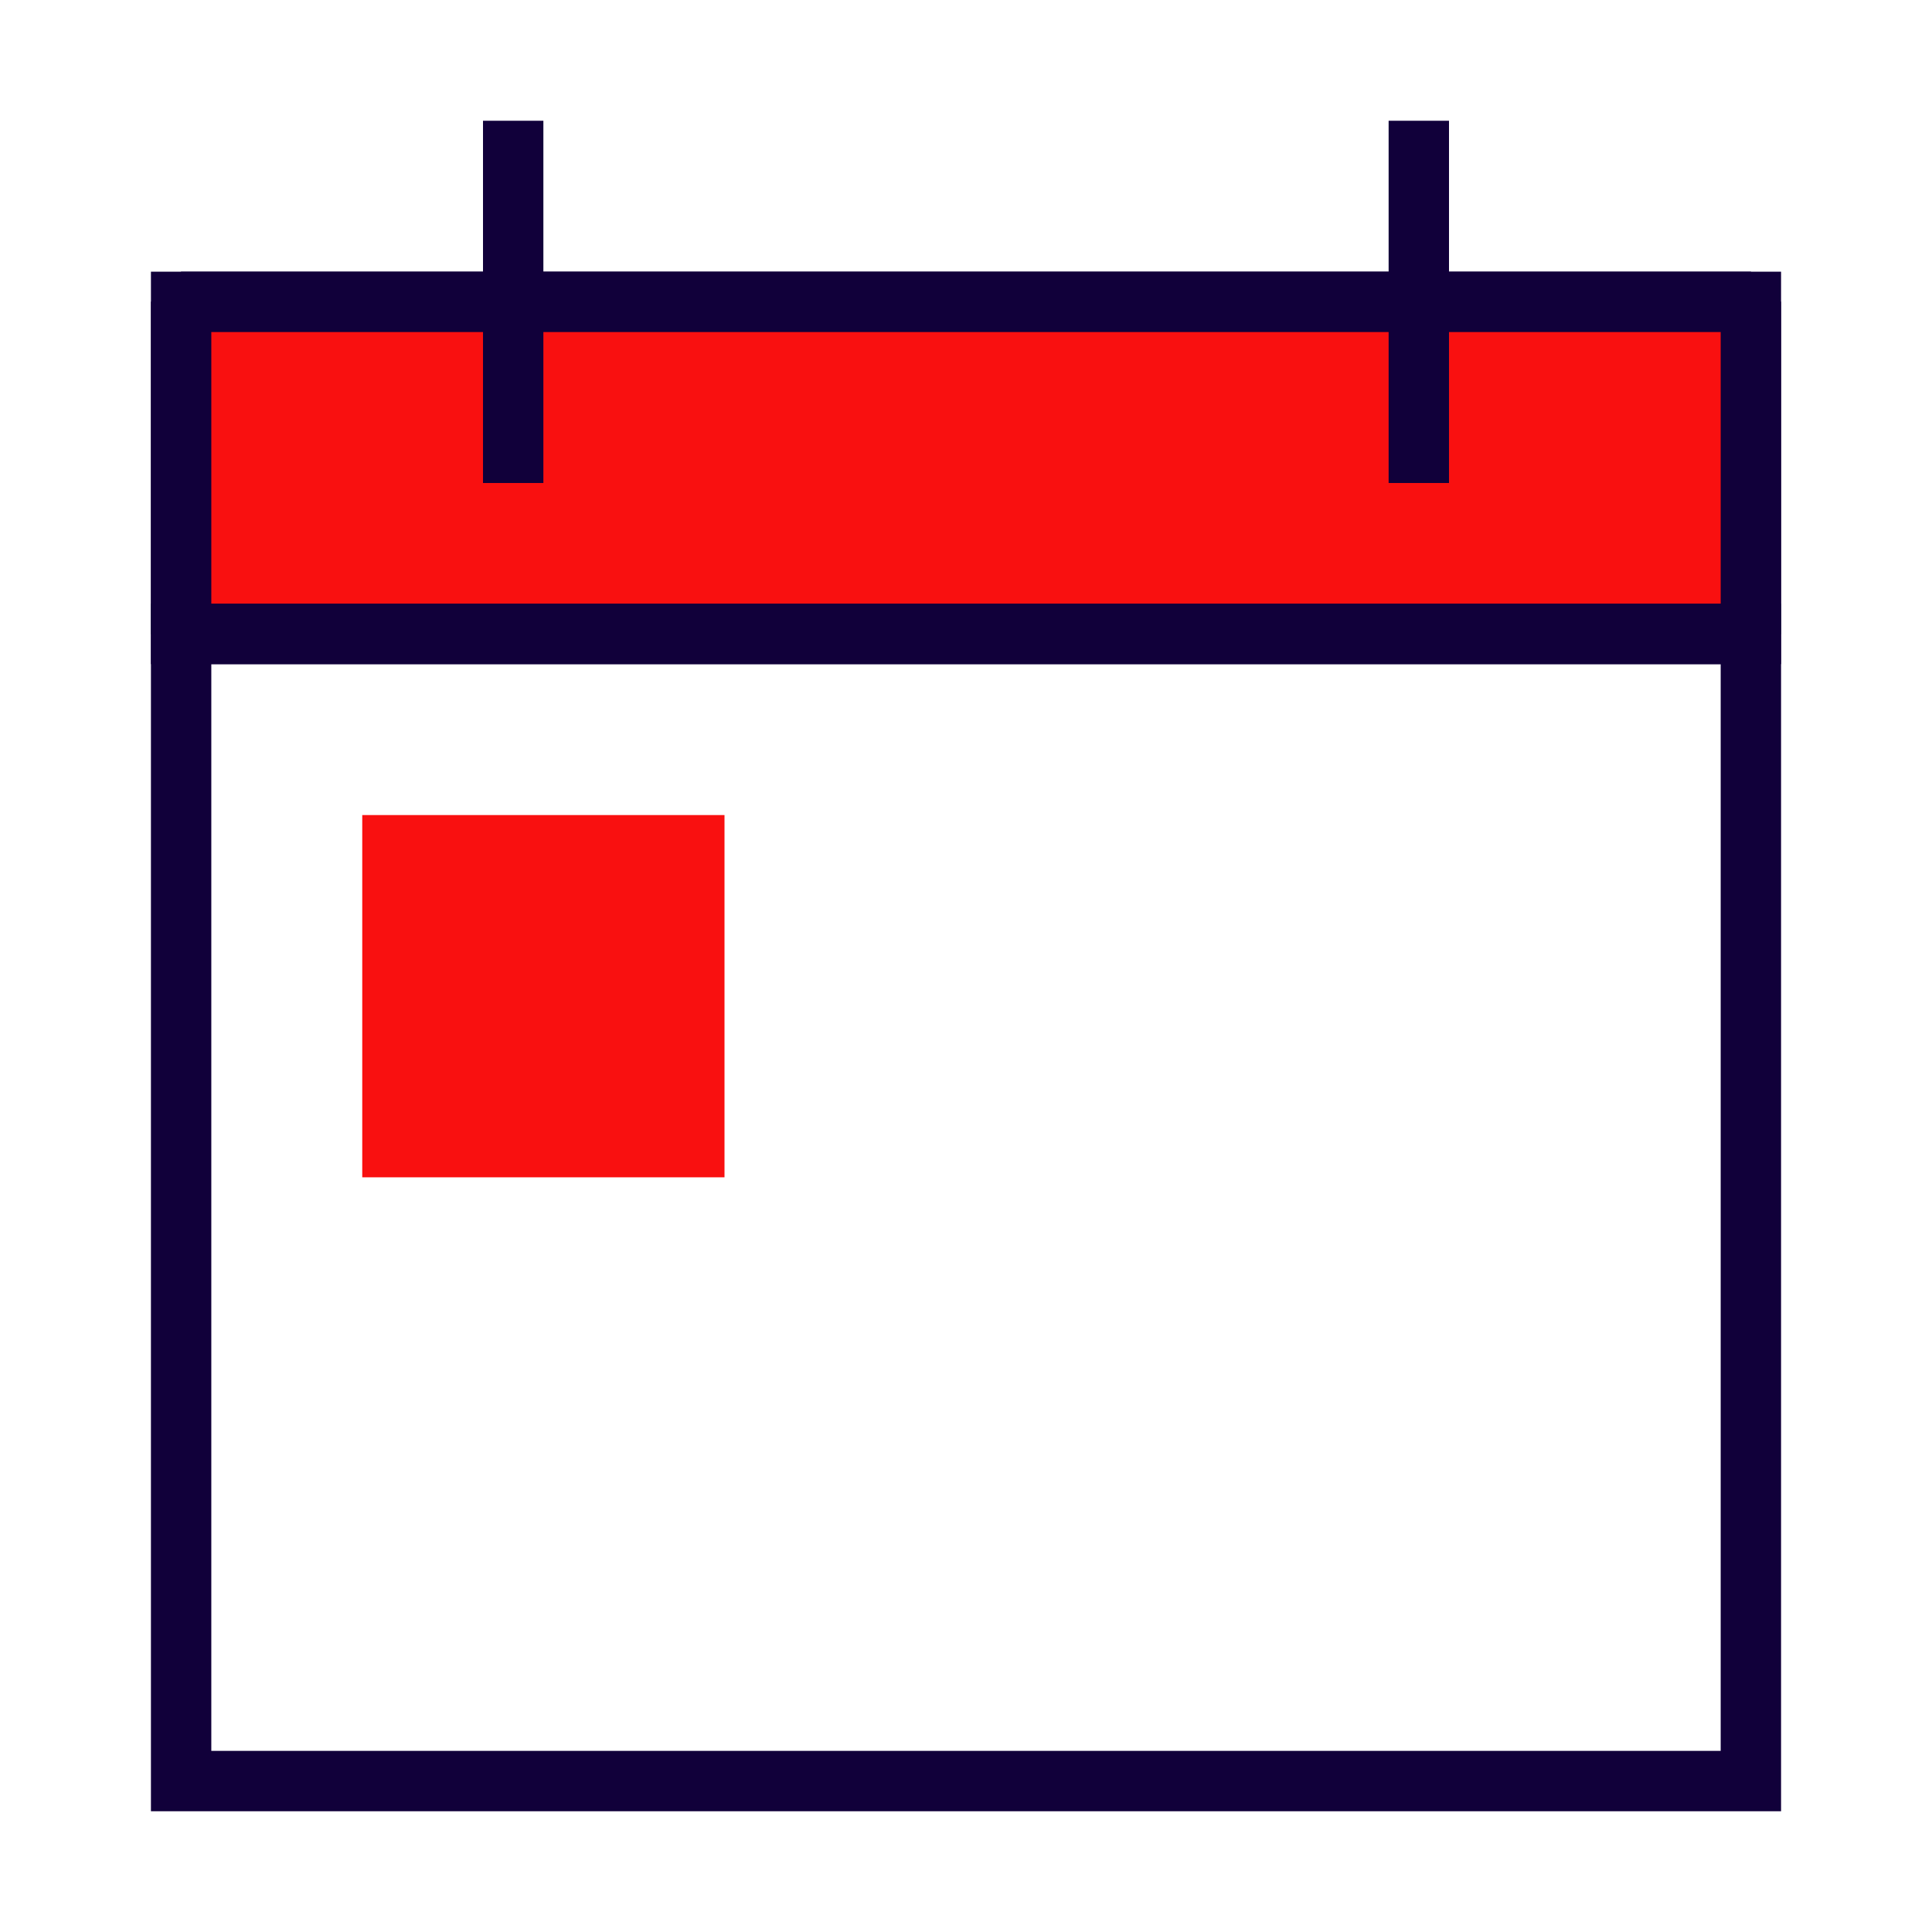
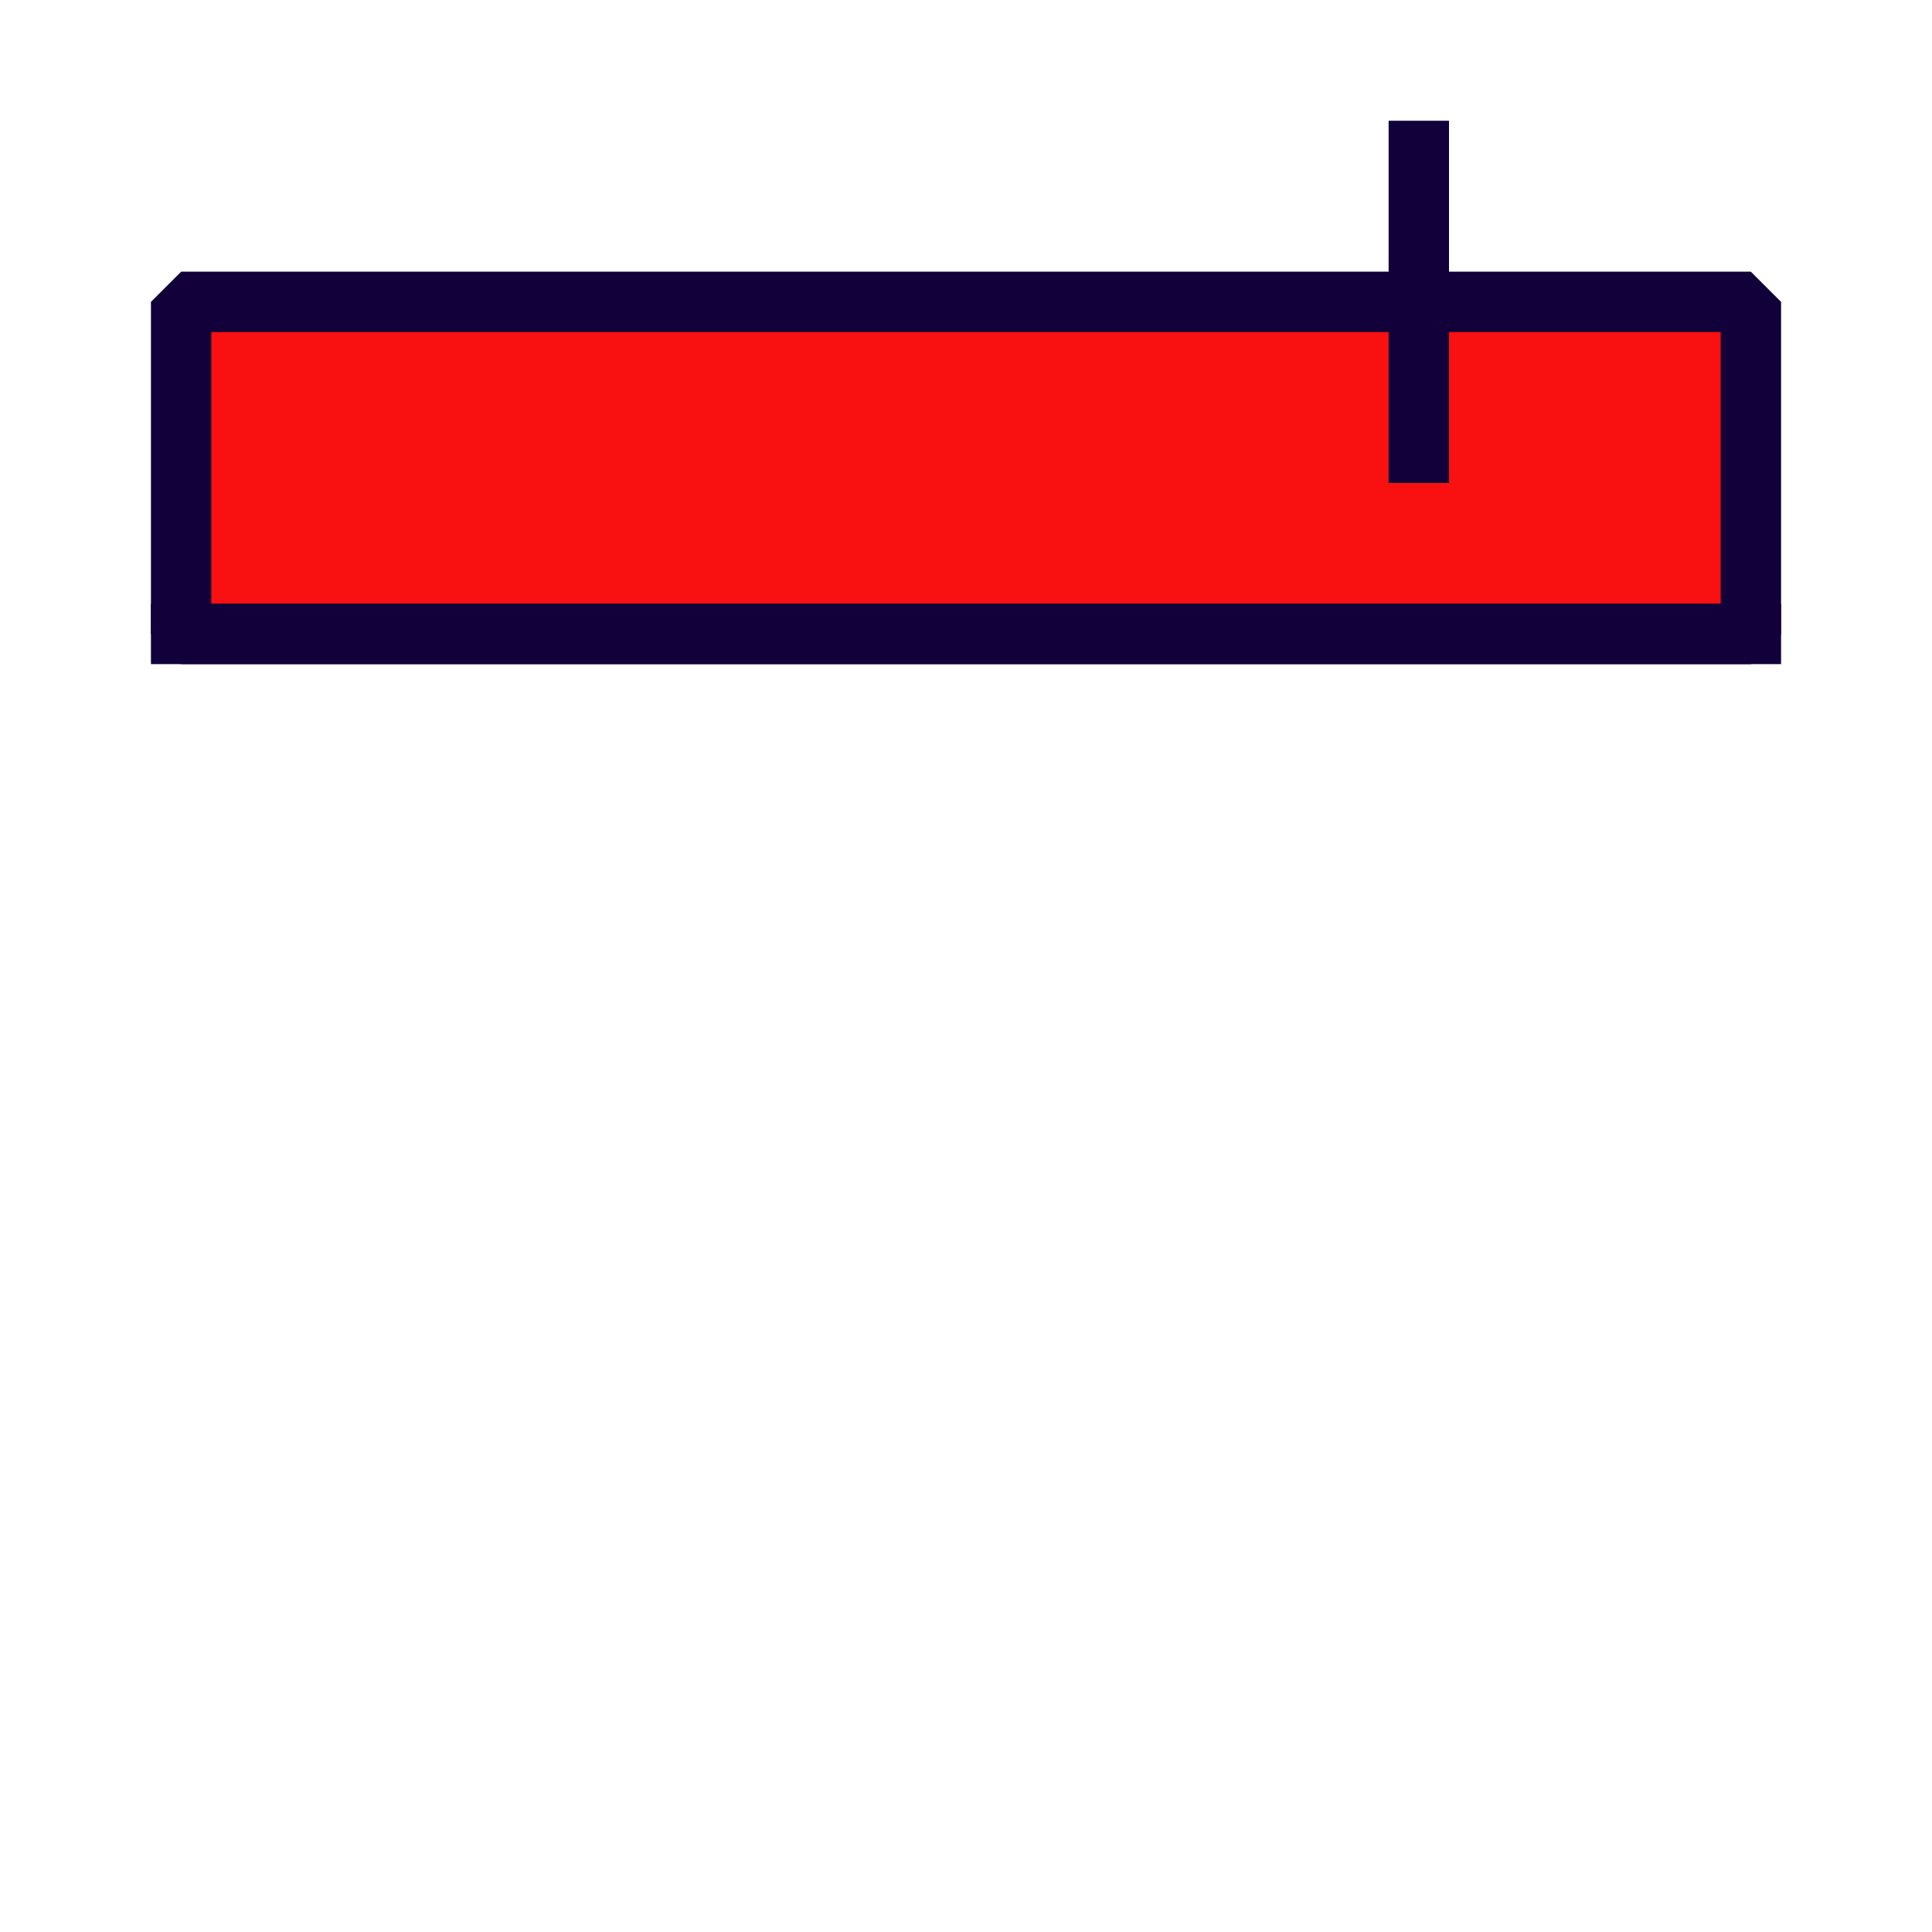
<svg xmlns="http://www.w3.org/2000/svg" id="Stamps_-_Red_Blue_-_Expanded" data-name="Stamps - Red Blue - Expanded" viewBox="0 0 64 64">
  <defs>
    <style>
      .cls-1 {
        fill: #11003a;
      }

      .cls-1, .cls-2, .cls-3 {
        stroke-width: 0px;
      }

      .cls-2 {
        fill: #11003a;
      }

      .cls-3 {
        fill: #f91010;
      }
    </style>
  </defs>
-   <path class="cls-1" d="M59,60H5V9h54v51ZM7,58h50V11H7v47Z" />
  <g>
    <rect class="cls-3" x="6" y="10" width="52" height="11" />
-     <path class="cls-2" d="M58,22H6l-1-1v-11l1-1h52l1,1v11l-1,1ZM7,20h50v-9H7v9Z" />
+     <path class="cls-2" d="M58,22H6l-1-1v-11l1-1h52l1,1v11l-1,1M7,20h50v-9H7v9Z" />
  </g>
-   <rect class="cls-1" x="16" y="4" width="2" height="12" />
  <rect class="cls-1" x="46" y="4" width="2" height="12" />
  <g>
-     <rect class="cls-3" x="13" y="28" width="10" height="10" />
-     <path class="cls-3" d="M24,39h-12v-12h12v12ZM14,37h8v-8h-8v8Z" />
-   </g>
+     </g>
  <rect class="cls-1" x="5" y="20" width="54" height="2" />
</svg>